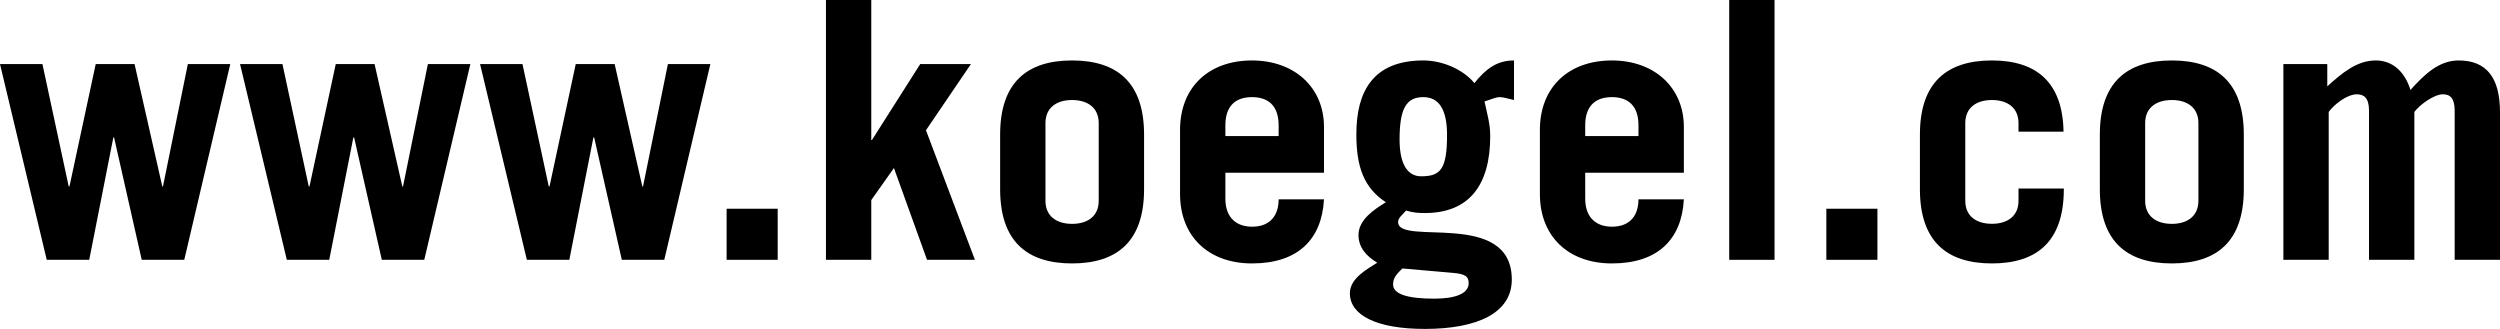
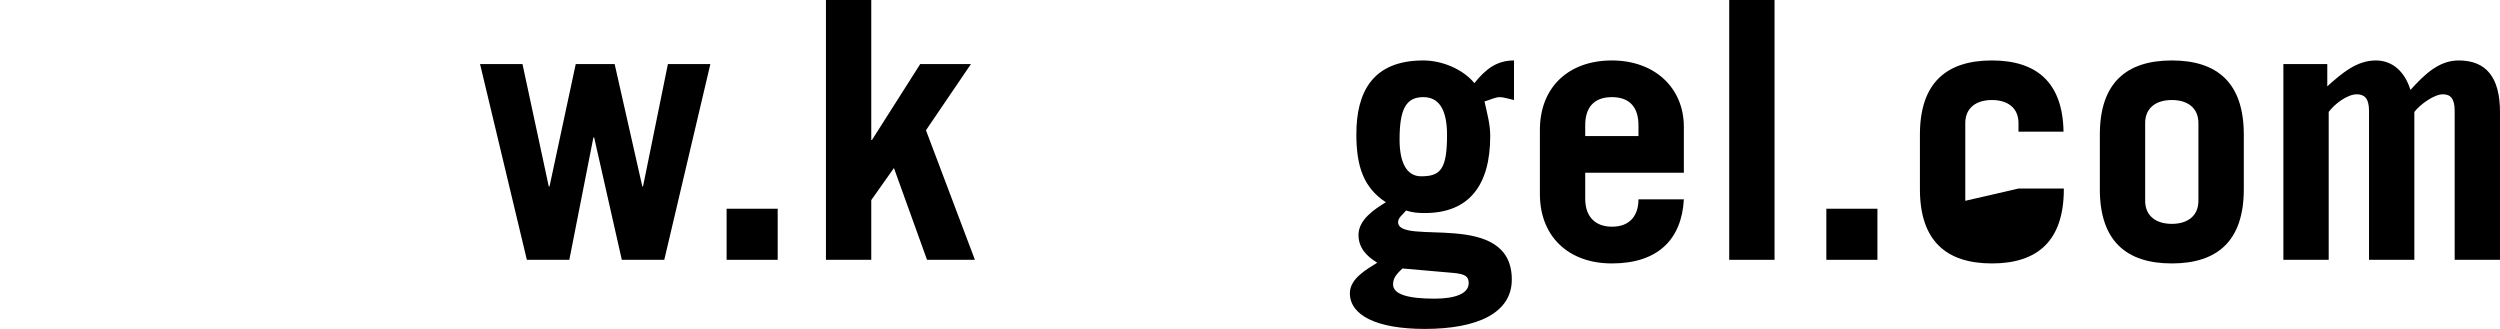
<svg xmlns="http://www.w3.org/2000/svg" id="Standardebene" width="100%" height="100%" viewBox="0 0 76.007 10" fill-rule="evenodd" clip-rule="evenodd" stroke="#000000" stroke-linecap="round" fill="none" xml:space="preserve">
  <g>
-     <path stroke="none" fill="#000000" id="path3113" d="M0 1.948L1.29 1.948 2.089 5.668 2.112 5.668 2.91 1.948 4.091 1.948 4.934 5.668 4.955 5.668 5.711 1.948 7.001 1.948 5.602 7.899 4.309 7.899 3.468 4.179 3.446 4.179 2.713 7.899 1.421 7.899 0 1.948 0 1.948z" />
-     <path stroke="none" fill="#000000" id="path3117" d="M7.298 1.948L8.587 1.948 9.387 5.668 9.409 5.668 10.208 1.948 11.388 1.948 12.231 5.668 12.253 5.668 13.009 1.948 14.3 1.948 12.899 7.899 11.608 7.899 10.766 4.179 10.743 4.179 10.01 7.899 8.72 7.899 7.298 1.948 7.298 1.948z" />
    <path stroke="none" fill="#000000" id="path3121" d="M14.595 1.948L15.885 1.948 16.684 5.668 16.707 5.668 17.504 1.948 18.687 1.948 19.528 5.668 19.55 5.668 20.306 1.948 21.597 1.948 20.196 7.899 18.905 7.899 18.064 4.179 18.041 4.179 17.309 7.899 16.018 7.899 14.595 1.948 14.595 1.948z" />
    <path stroke="none" fill="#000000" id="path3123" d="M22.091 6.346L23.644 6.346 23.644 7.899 22.091 7.899 22.091 6.346 22.091 6.346z" />
    <path stroke="none" fill="#000000" id="path3127" d="M25.111 7.899L25.111 0 26.489 0 26.489 4.256 26.51 4.256 27.977 1.948 29.519 1.948 28.152 3.96 29.64 7.899 28.184 7.899 27.178 5.108 26.489 6.083 26.489 7.899 25.111 7.899 25.111 7.899z" />
-     <path stroke="none" fill="#000000" id="path3139" d="M31.785 6.105C31.785 6.564 32.112 6.806 32.594 6.806L32.594 8.009C31.216 8.009 30.407 7.33 30.407 5.754L30.407 4.091 30.407 4.091C30.407 2.516 31.216 1.838 32.594 1.838 33.972 1.838 34.783 2.516 34.783 4.091L34.783 5.754C34.783 7.33 33.972 8.009 32.594 8.009L32.594 6.806C33.076 6.806 33.404 6.564 33.404 6.105L33.404 3.742C33.404 3.282 33.076 3.041 32.594 3.041 32.112 3.041 31.785 3.282 31.785 3.742L31.785 6.105 31.785 6.105z" />
-     <path stroke="none" fill="#000000" id="path3143" d="M38.874 4.136L38.874 3.807C38.874 3.282 38.622 2.953 38.064 2.953L38.064 1.838C39.344 1.838 40.253 2.648 40.253 3.862L40.253 5.251 37.255 5.251 37.255 5.251 37.255 6.04C37.255 6.631 37.604 6.892 38.064 6.892 38.645 6.892 38.874 6.52 38.874 6.06L40.253 6.06C40.186 7.286 39.454 8.009 38.064 8.009 36.752 8.009 35.877 7.198 35.877 5.897L35.877 3.95C35.877 2.648 36.752 1.838 38.064 1.838L38.064 2.953C37.506 2.953 37.255 3.282 37.255 3.807L37.255 4.136 38.874 4.136 38.874 4.136z" />
    <g id="path3147">
      <path stroke="none" fill="#000000" d="M43.273 2.953C42.746 2.953 42.551 3.315 42.551 4.245 42.551 4.988 42.792 5.36 43.207 5.36 43.798 5.36 43.994 5.142 43.994 4.102 43.994 3.337 43.753 2.953 43.273 2.953L42.637 8.162 41.872 7.987C41.543 7.79 41.302 7.528 41.302 7.144 41.302 6.674 41.795 6.357 42.134 6.149 41.466 5.711 41.237 5.076 41.237 4.081 41.237 2.801 41.729 1.838 43.273 1.838 43.841 1.838 44.475 2.1 44.826 2.527 45.176 2.089 45.515 1.838 46.03 1.838L46.03 3.041 46.03 3.041C45.92 3.02 45.712 2.953 45.603 2.953 45.46 2.953 45.319 3.031 45.133 3.084 45.219 3.479 45.307 3.774 45.307 4.136 45.307 5.623 44.673 6.477 43.317 6.477 43.119 6.477 42.956 6.466 42.746 6.4 42.67 6.509 42.506 6.609 42.506 6.751 42.506 7.495 45.963 6.346 45.963 8.5 45.963 9.518 44.914 10 43.317 10 41.85 10 41.04 9.583 41.04 8.916 41.04 8.468 41.543 8.195 41.872 7.987L42.637 8.162C42.496 8.304 42.353 8.425 42.353 8.644 42.353 8.949 42.802 9.08 43.612 9.08 44.268 9.08 44.652 8.916 44.652 8.611 44.652 8.413 44.564 8.326 44.148 8.294L42.637 8.162 42.637 8.162" />
    </g>
    <path stroke="none" fill="#000000" id="path3151" d="M49.814 4.136L49.814 3.807C49.814 3.282 49.564 2.953 49.006 2.953L49.006 1.838C50.286 1.838 51.194 2.648 51.194 3.862L51.194 5.251 48.195 5.251 48.195 5.251 48.195 6.04C48.195 6.631 48.545 6.892 49.006 6.892 49.585 6.892 49.814 6.52 49.814 6.06L51.194 6.06C51.128 7.286 50.395 8.009 49.006 8.009 47.692 8.009 46.817 7.198 46.817 5.897L46.817 3.95C46.817 2.648 47.692 1.838 49.006 1.838L49.006 2.953C48.448 2.953 48.195 3.282 48.195 3.807L48.195 4.136 49.814 4.136 49.814 4.136z" />
    <path stroke="none" fill="#000000" id="path3153" d="M52.573 0L53.951 0 53.951 7.899 52.573 7.899 52.573 0 52.573 0z" />
    <path stroke="none" fill="#000000" id="path3155" d="M55.526 6.346L57.079 6.346 57.079 7.899 55.526 7.899 55.526 6.346 55.526 6.346z" />
-     <path stroke="none" fill="#000000" id="path3159" d="M61.368 4.004L61.368 3.742C61.368 3.282 61.04 3.041 60.56 3.041 60.078 3.041 59.75 3.282 59.75 3.742L59.75 6.105C59.75 6.564 60.078 6.804 60.56 6.804 61.04 6.804 61.368 6.564 61.368 6.105L61.368 5.732 62.746 5.732 62.746 5.754C62.746 7.33 61.938 8.009 60.56 8.009 59.18 8.009 58.371 7.33 58.371 5.754L58.371 4.091C58.371 2.516 59.18 1.838 60.56 1.838 61.905 1.838 62.713 2.493 62.737 4.004L61.368 4.004 61.368 4.004z" />
+     <path stroke="none" fill="#000000" id="path3159" d="M61.368 4.004L61.368 3.742C61.368 3.282 61.04 3.041 60.56 3.041 60.078 3.041 59.75 3.282 59.75 3.742L59.75 6.105L61.368 5.732 62.746 5.732 62.746 5.754C62.746 7.33 61.938 8.009 60.56 8.009 59.18 8.009 58.371 7.33 58.371 5.754L58.371 4.091C58.371 2.516 59.18 1.838 60.56 1.838 61.905 1.838 62.713 2.493 62.737 4.004L61.368 4.004 61.368 4.004z" />
    <path stroke="none" fill="#000000" id="path3163" d="M65.219 6.105C65.219 6.564 65.548 6.806 66.03 6.806L66.03 8.009C64.652 8.009 63.841 7.33 63.841 5.754L63.841 4.091 63.841 4.091C63.841 2.516 64.652 1.838 66.03 1.838 67.408 1.838 68.218 2.516 68.218 4.091L68.218 5.754C68.218 7.33 67.408 8.009 66.03 8.009L66.03 6.806C66.51 6.806 66.838 6.564 66.838 6.105L66.838 3.742C66.838 3.282 66.51 3.041 66.03 3.041 65.548 3.041 65.219 3.282 65.219 3.742L65.219 6.105 65.219 6.105z" />
    <path stroke="none" fill="#000000" id="path3167" d="M69.421 1.948L70.756 1.948 70.756 2.625C71.204 2.221 71.653 1.838 72.233 1.838 72.746 1.838 73.118 2.188 73.284 2.735 73.709 2.265 74.147 1.838 74.75 1.838 75.581 1.838 76.007 2.341 76.007 3.412L76.007 7.899 74.629 7.899 74.629 3.37C74.629 2.976 74.486 2.867 74.269 2.867 74.006 2.867 73.578 3.173 73.403 3.403L73.403 7.899 72.025 7.899 72.025 3.37C72.025 2.976 71.873 2.867 71.653 2.867 71.358 2.867 70.965 3.173 70.799 3.403L70.799 7.899 69.421 7.899 69.421 1.948 69.421 1.948z" />
  </g>
</svg>